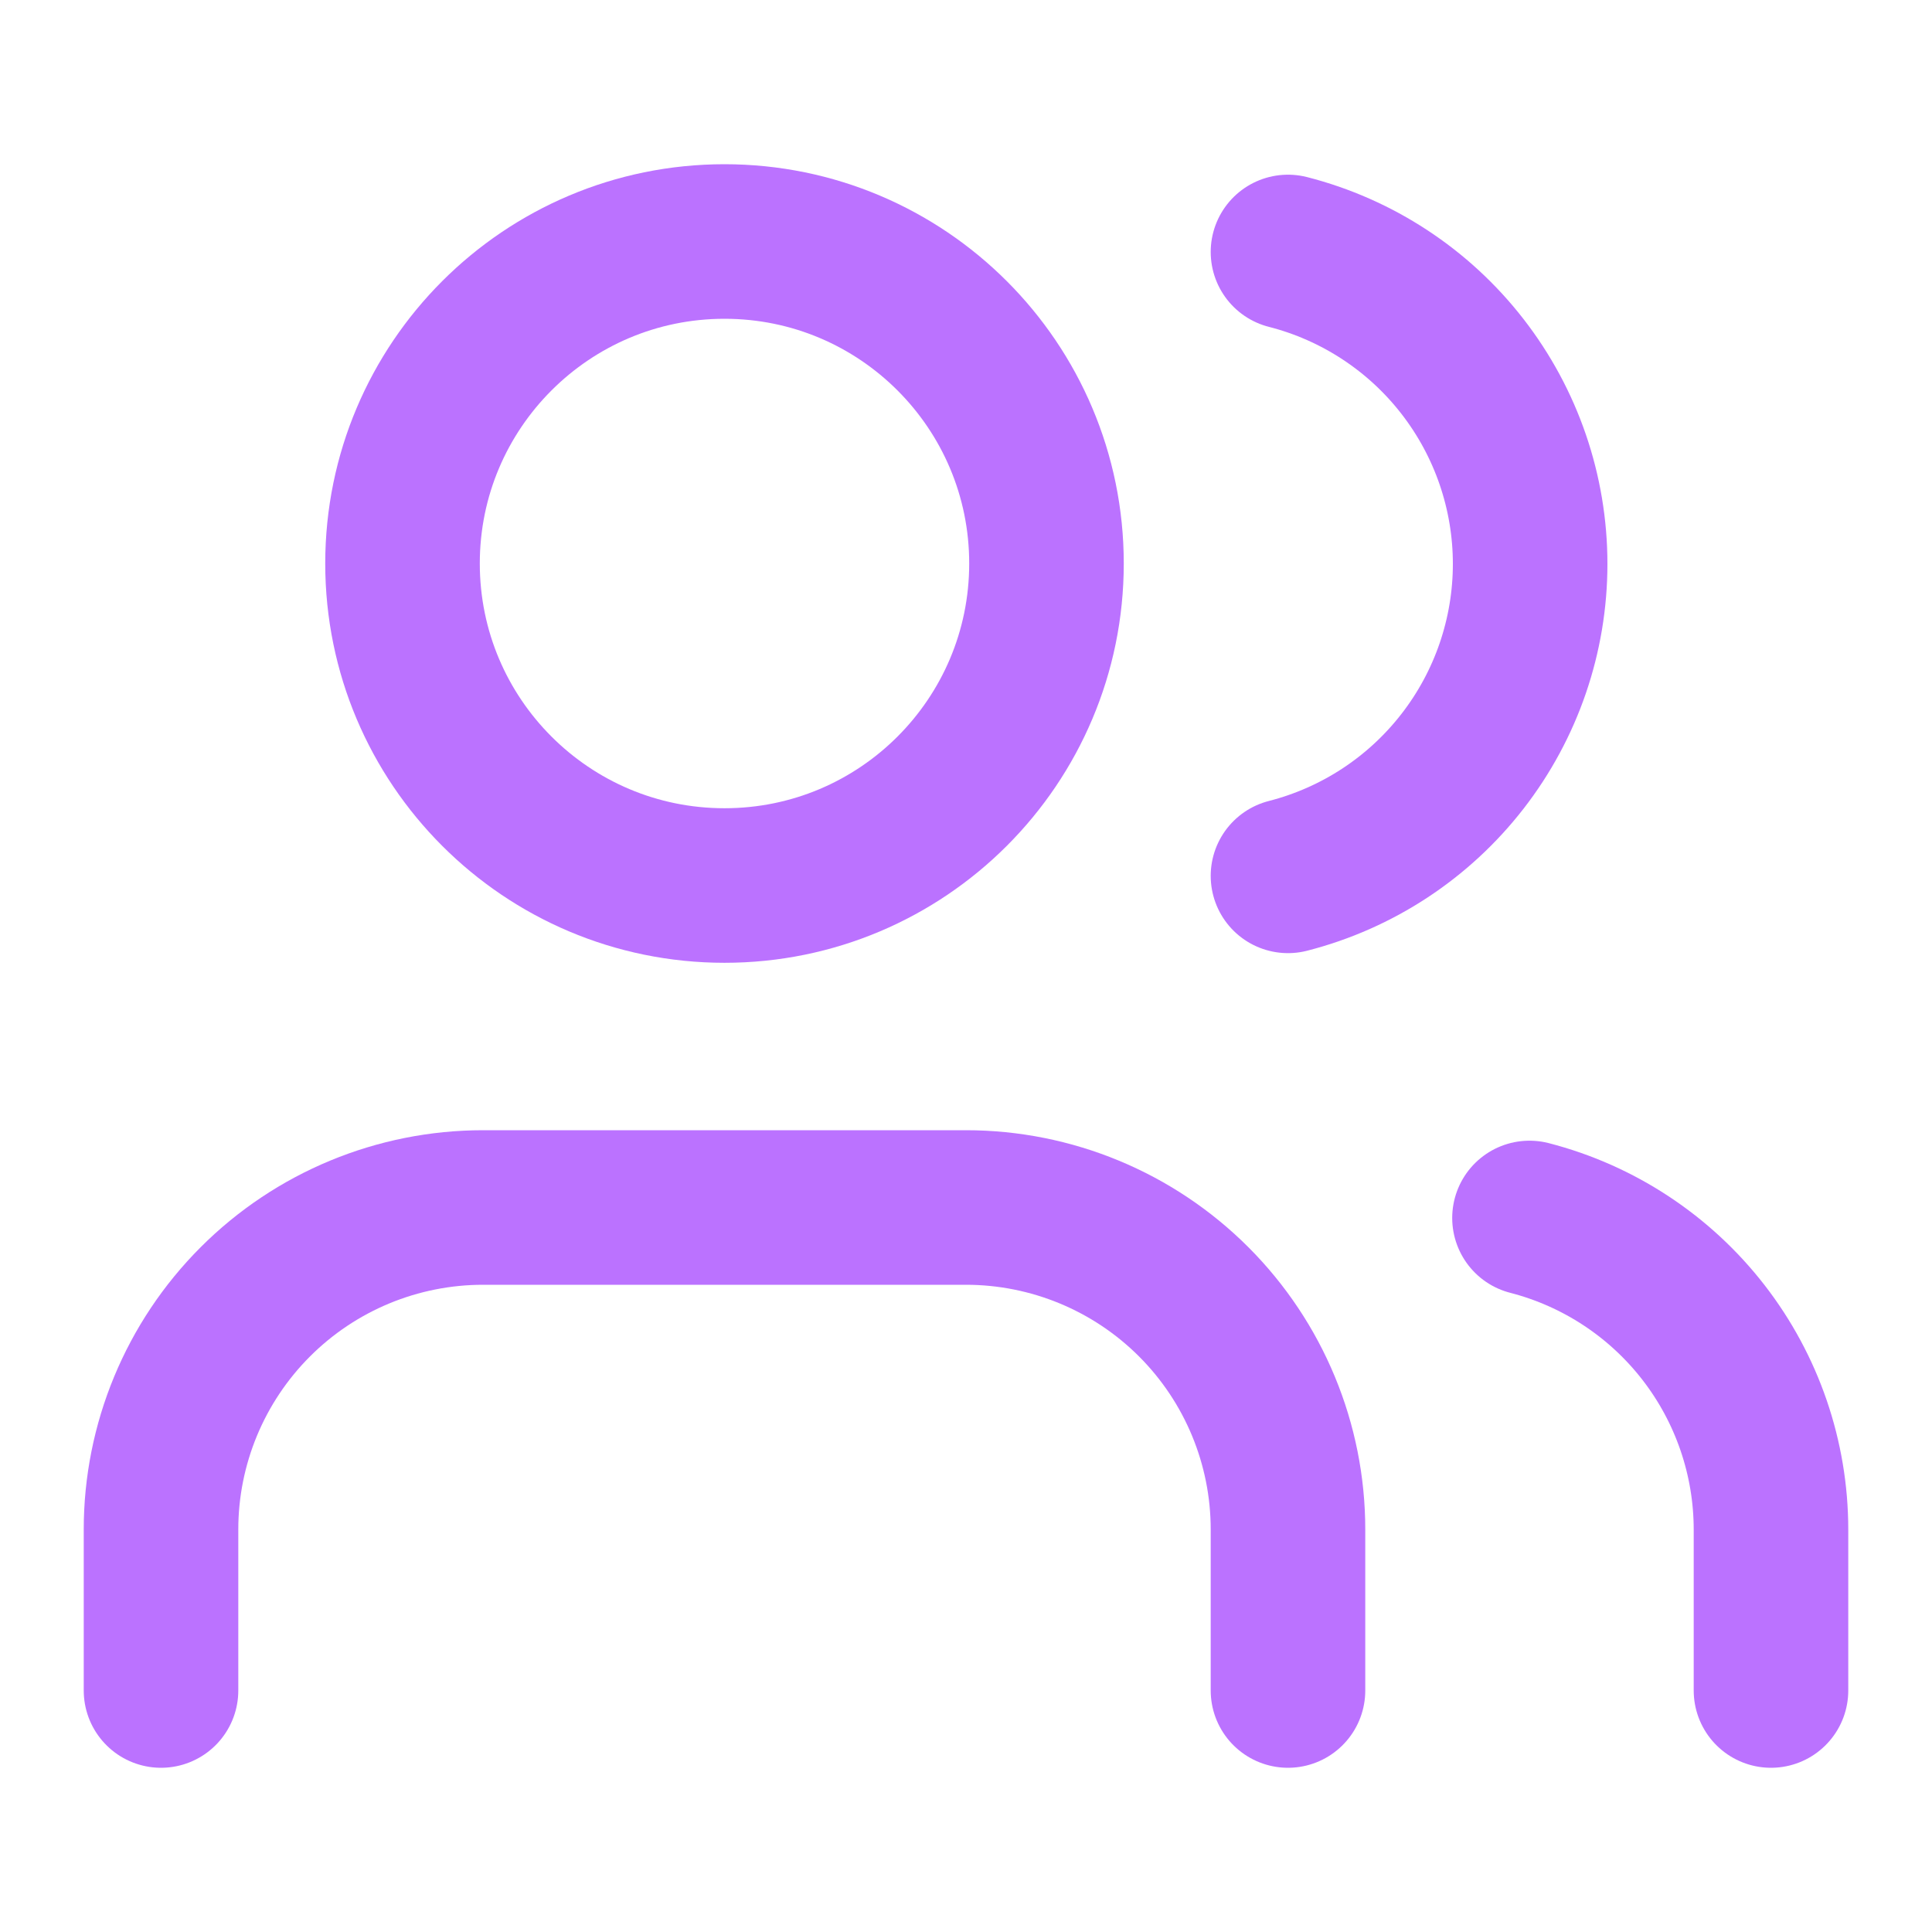
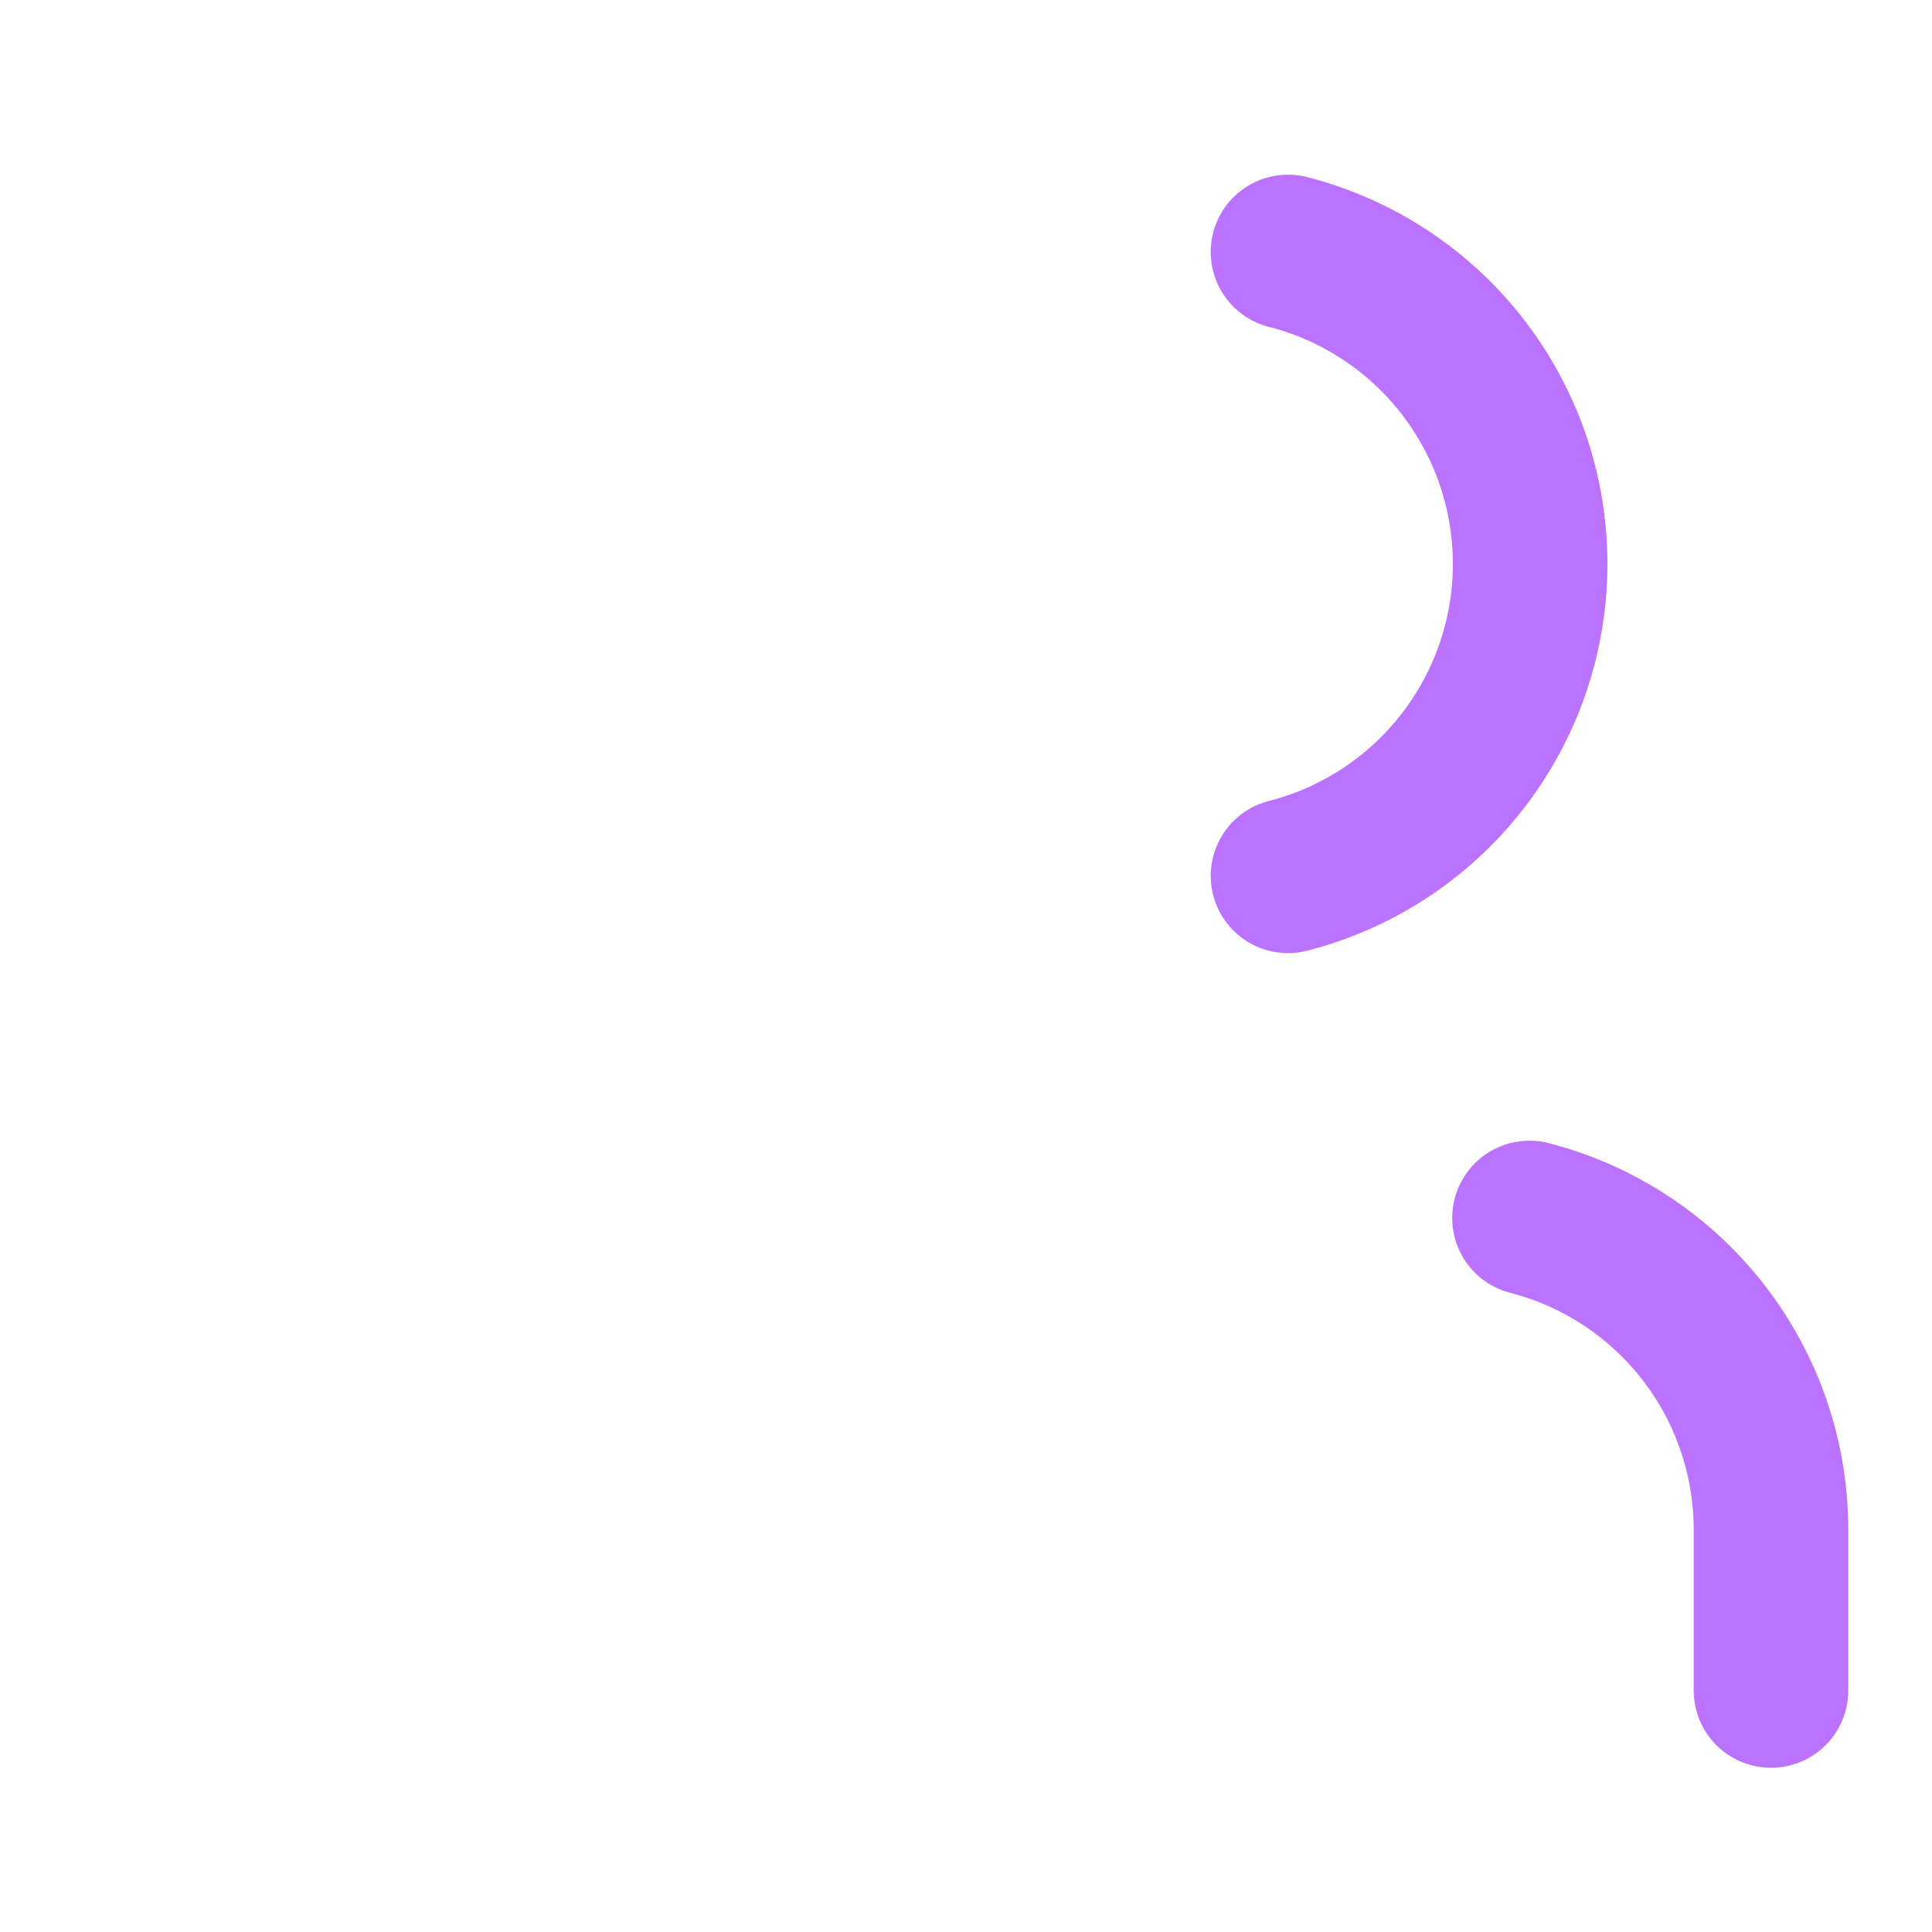
<svg xmlns="http://www.w3.org/2000/svg" width="50" height="50" viewBox="0 0 50 50" fill="none">
-   <path d="M33.333 43.75V39.583C33.333 37.373 32.455 35.254 30.893 33.691C29.33 32.128 27.21 31.25 25 31.25H12.5C10.29 31.25 8.17 32.128 6.608 33.691C5.045 35.254 4.167 37.373 4.167 39.583V43.75" stroke="#BB72FF" stroke-width="4" stroke-linecap="round" stroke-linejoin="round" />
-   <path d="M18.75 22.917C23.352 22.917 27.083 19.186 27.083 14.583C27.083 9.981 23.352 6.25 18.75 6.25C14.148 6.25 10.417 9.981 10.417 14.583C10.417 19.186 14.148 22.917 18.75 22.917Z" stroke="#BB72FF" stroke-width="4" stroke-linecap="round" stroke-linejoin="round" />
  <path d="M45.833 43.75V39.583C45.832 37.737 45.217 35.943 44.086 34.484C42.955 33.025 41.371 31.982 39.583 31.521" stroke="#BB72FF" stroke-width="4" stroke-linecap="round" stroke-linejoin="round" />
  <path d="M33.333 6.521C35.126 6.98 36.715 8.022 37.849 9.484C38.984 10.946 39.6 12.743 39.6 14.594C39.6 16.444 38.984 18.242 37.849 19.703C36.715 21.165 35.126 22.208 33.333 22.667" stroke="#BB72FF" stroke-width="4" stroke-linecap="round" stroke-linejoin="round" />
</svg>